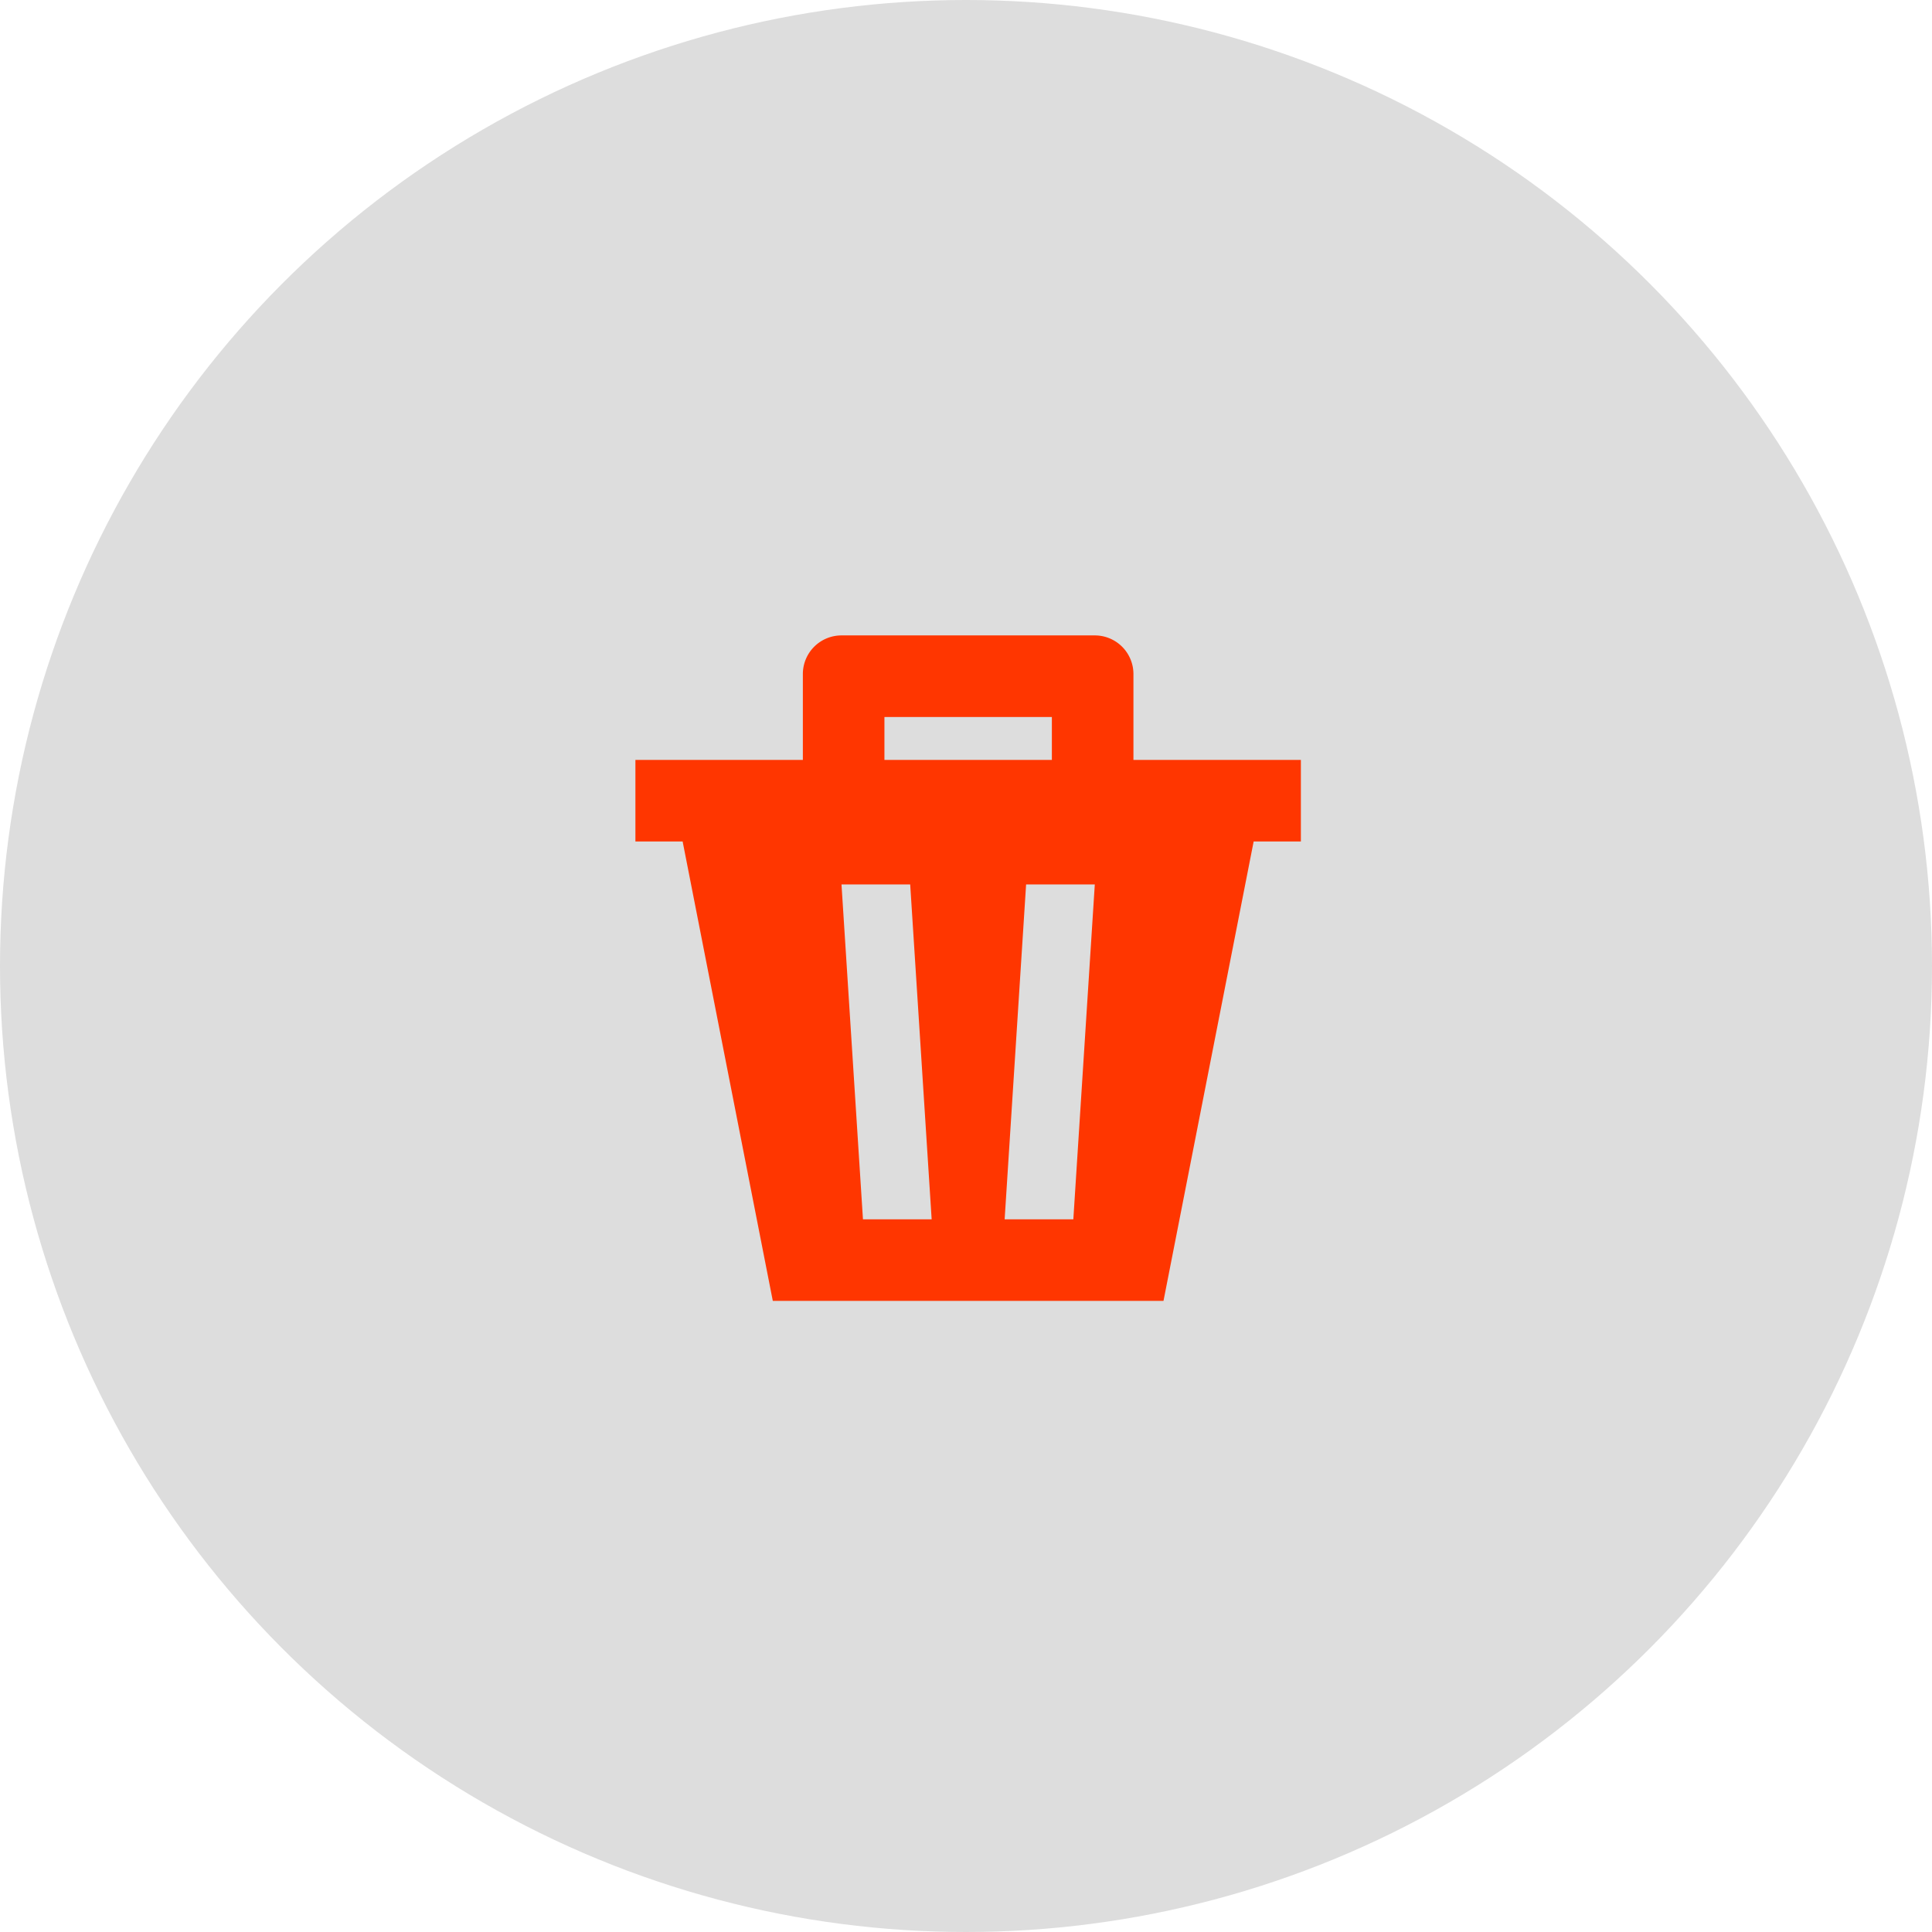
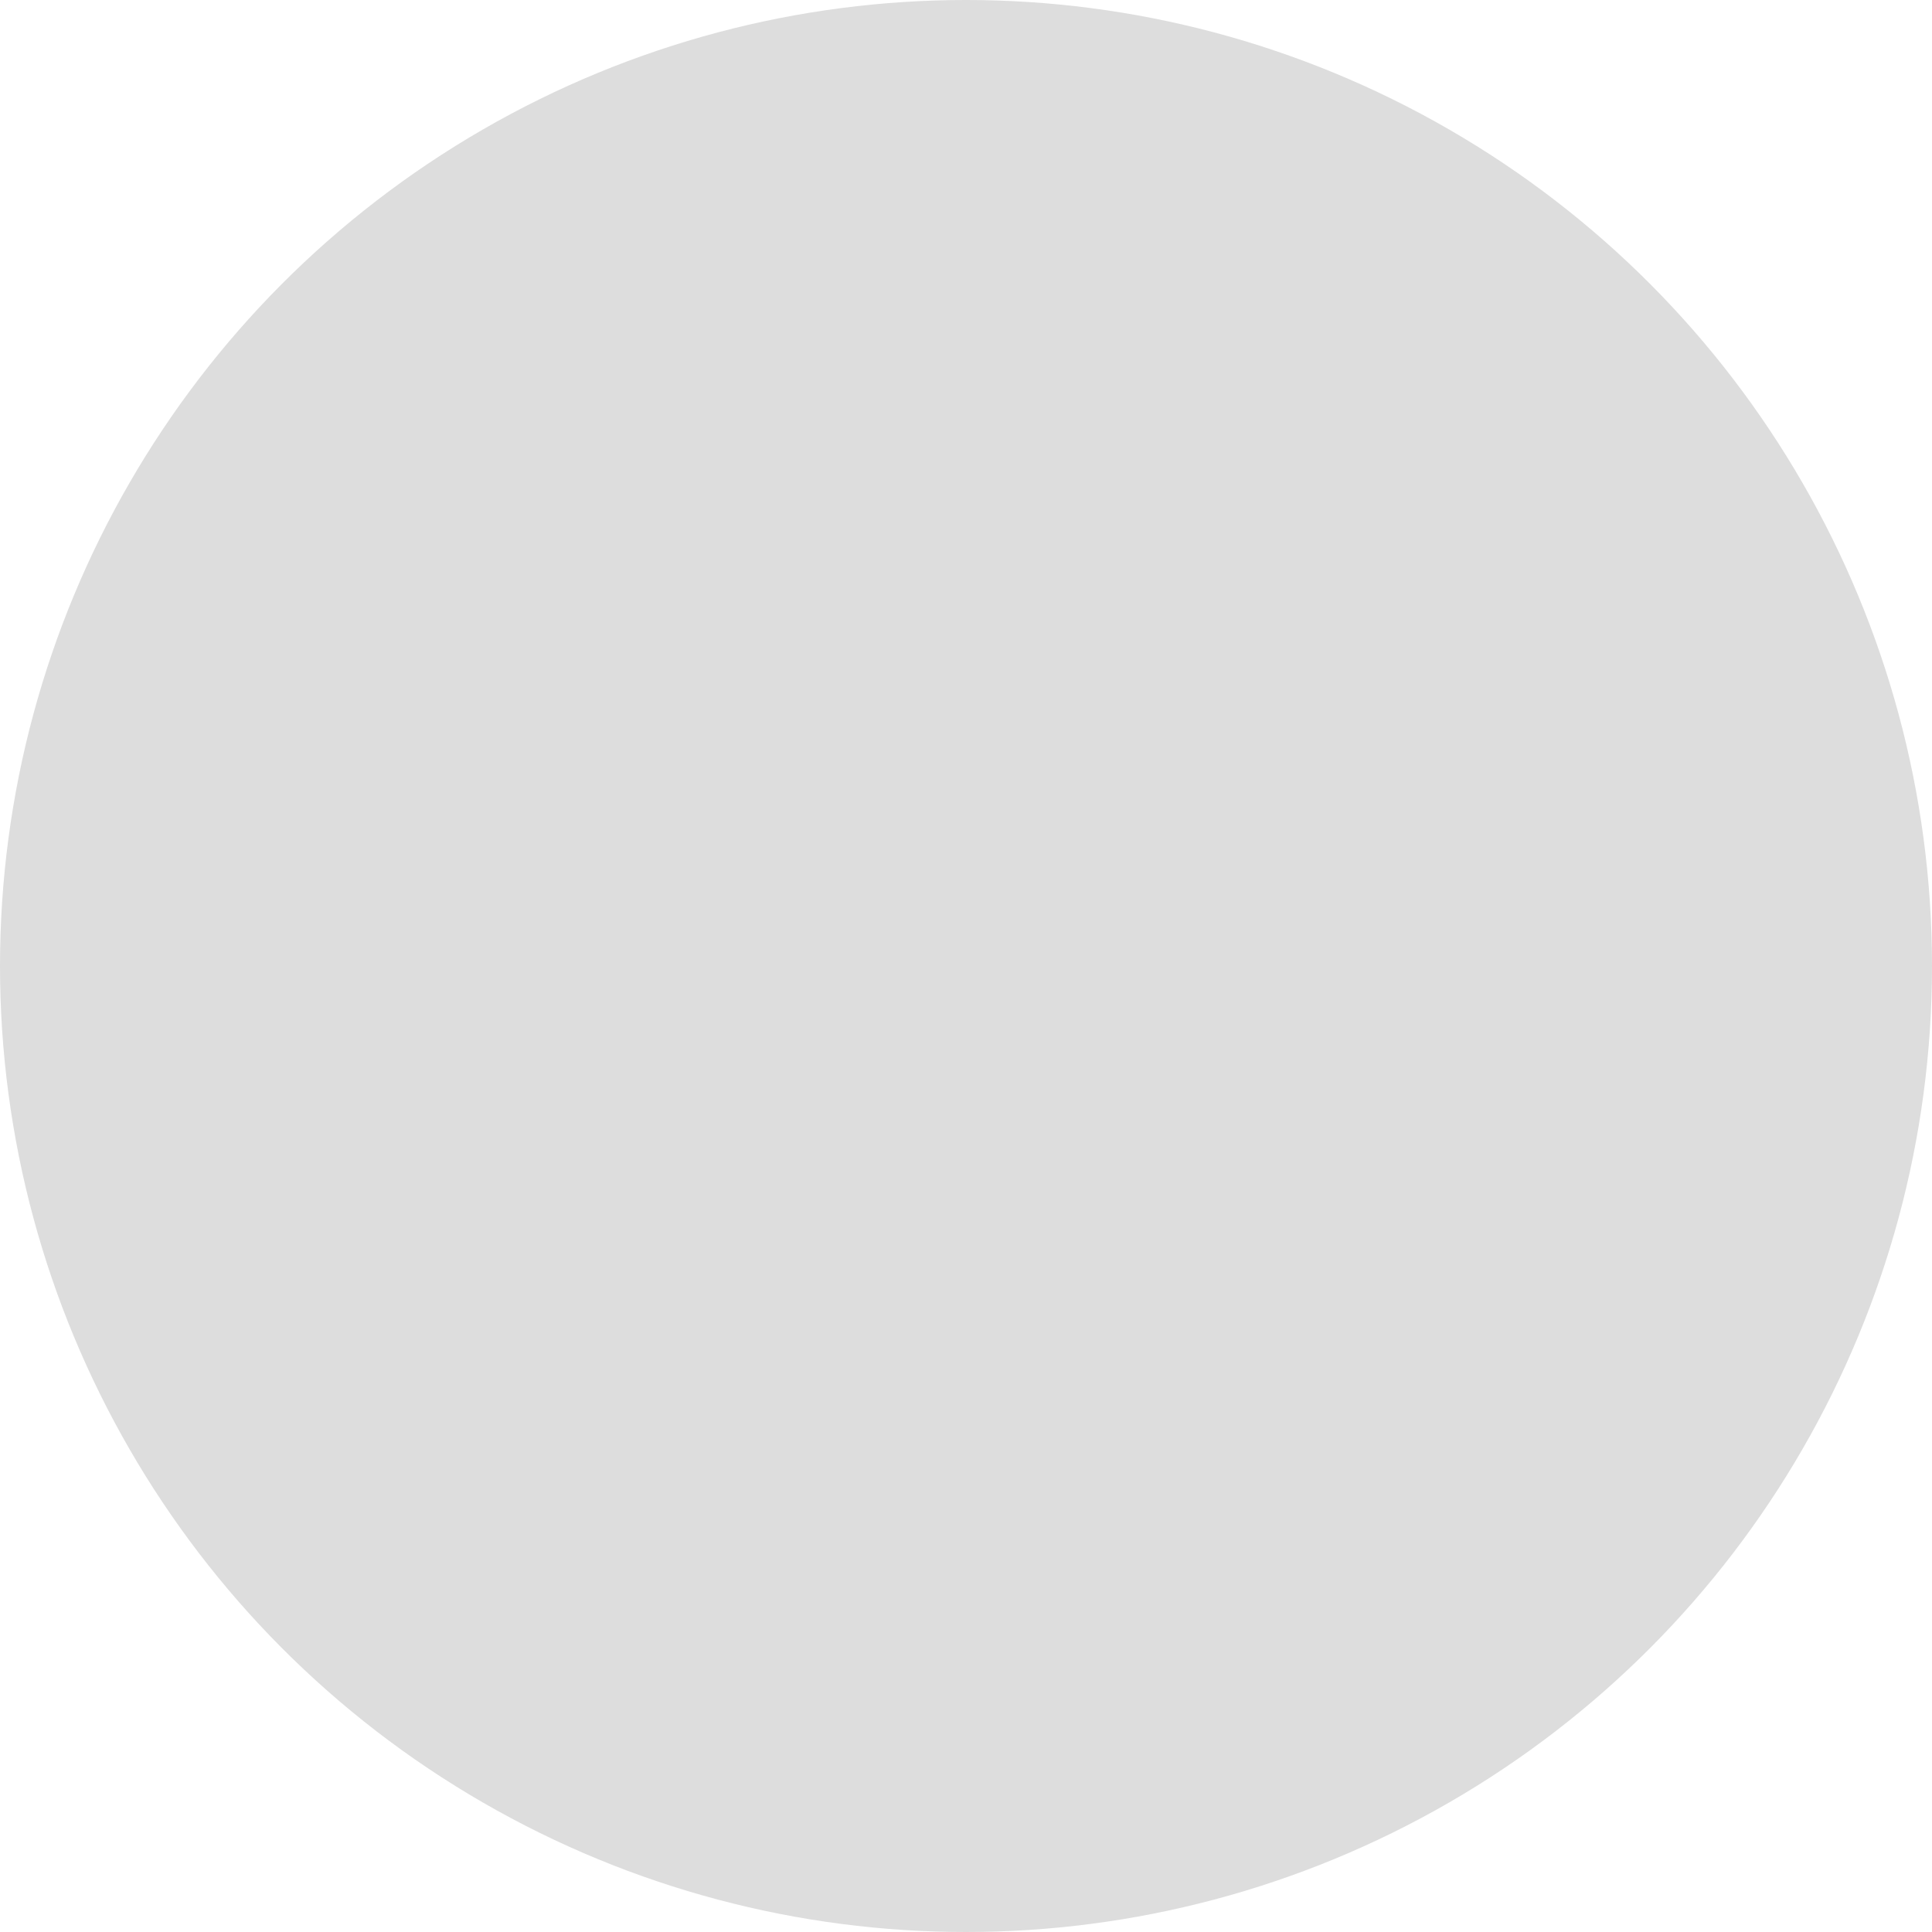
<svg xmlns="http://www.w3.org/2000/svg" viewBox="0 0 45 45">
  <title>why-5</title>
  <g id="Layer_2" data-name="Layer 2">
    <g id="Layer_1-2" data-name="Layer 1">
      <circle cx="22.5" cy="22.5" r="22.5" fill="#ddd" />
-       <path d="M30.3,17.7H26.4v-2a.9.9,0,0,0-.9-.9H19.6a.9.9,0,0,0-.9.9v2H14.8v1.9h1.1L18,30.3h9.1l2.1-10.7h1.1ZM20.1,28.4l-.5-7.8h1.6l.5,7.8Zm4.9,0H23.4l.5-7.8h1.6ZM20.6,16.7h3.9v1H20.6Z" fill="#ff3600" />
    </g>
  </g>
</svg>